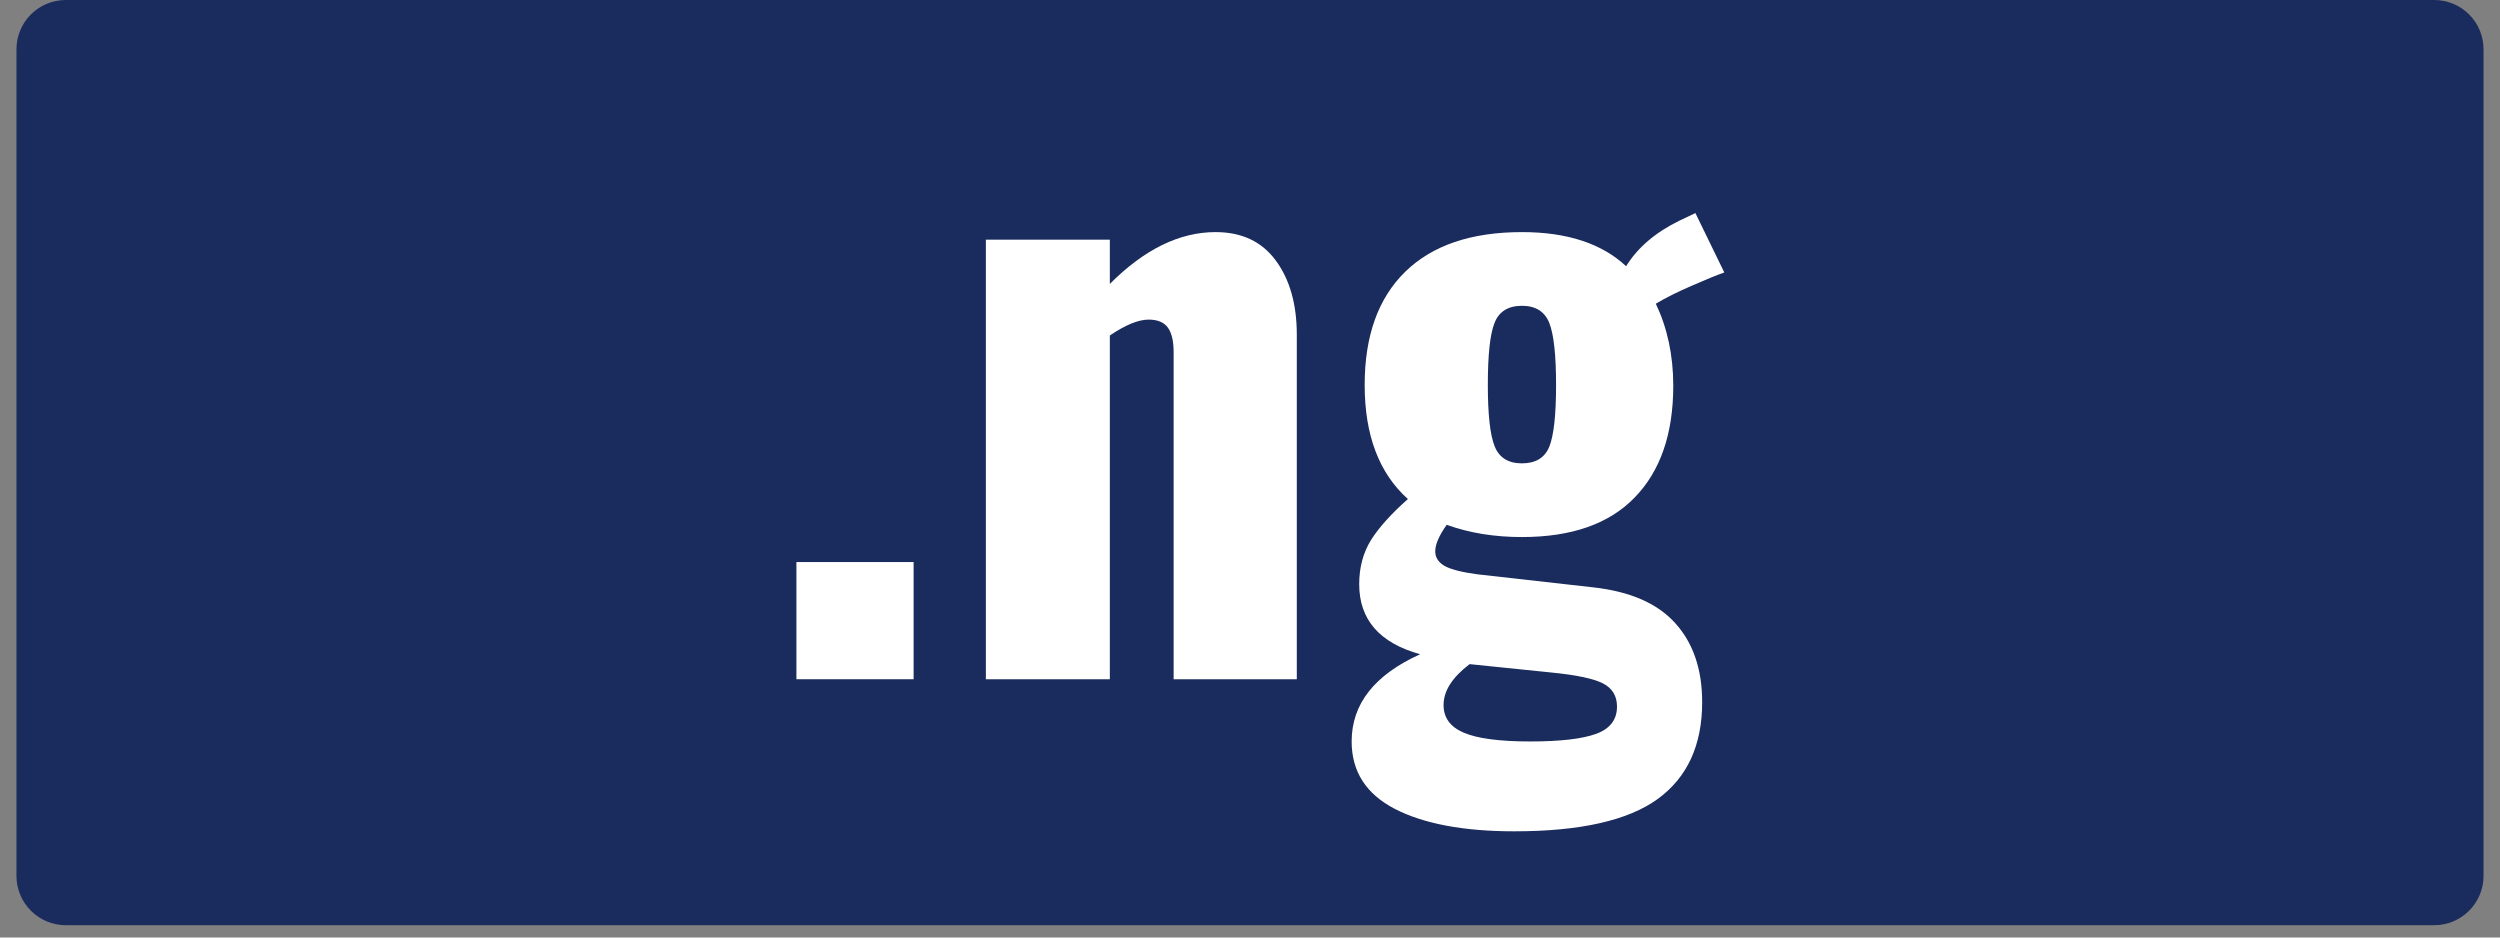
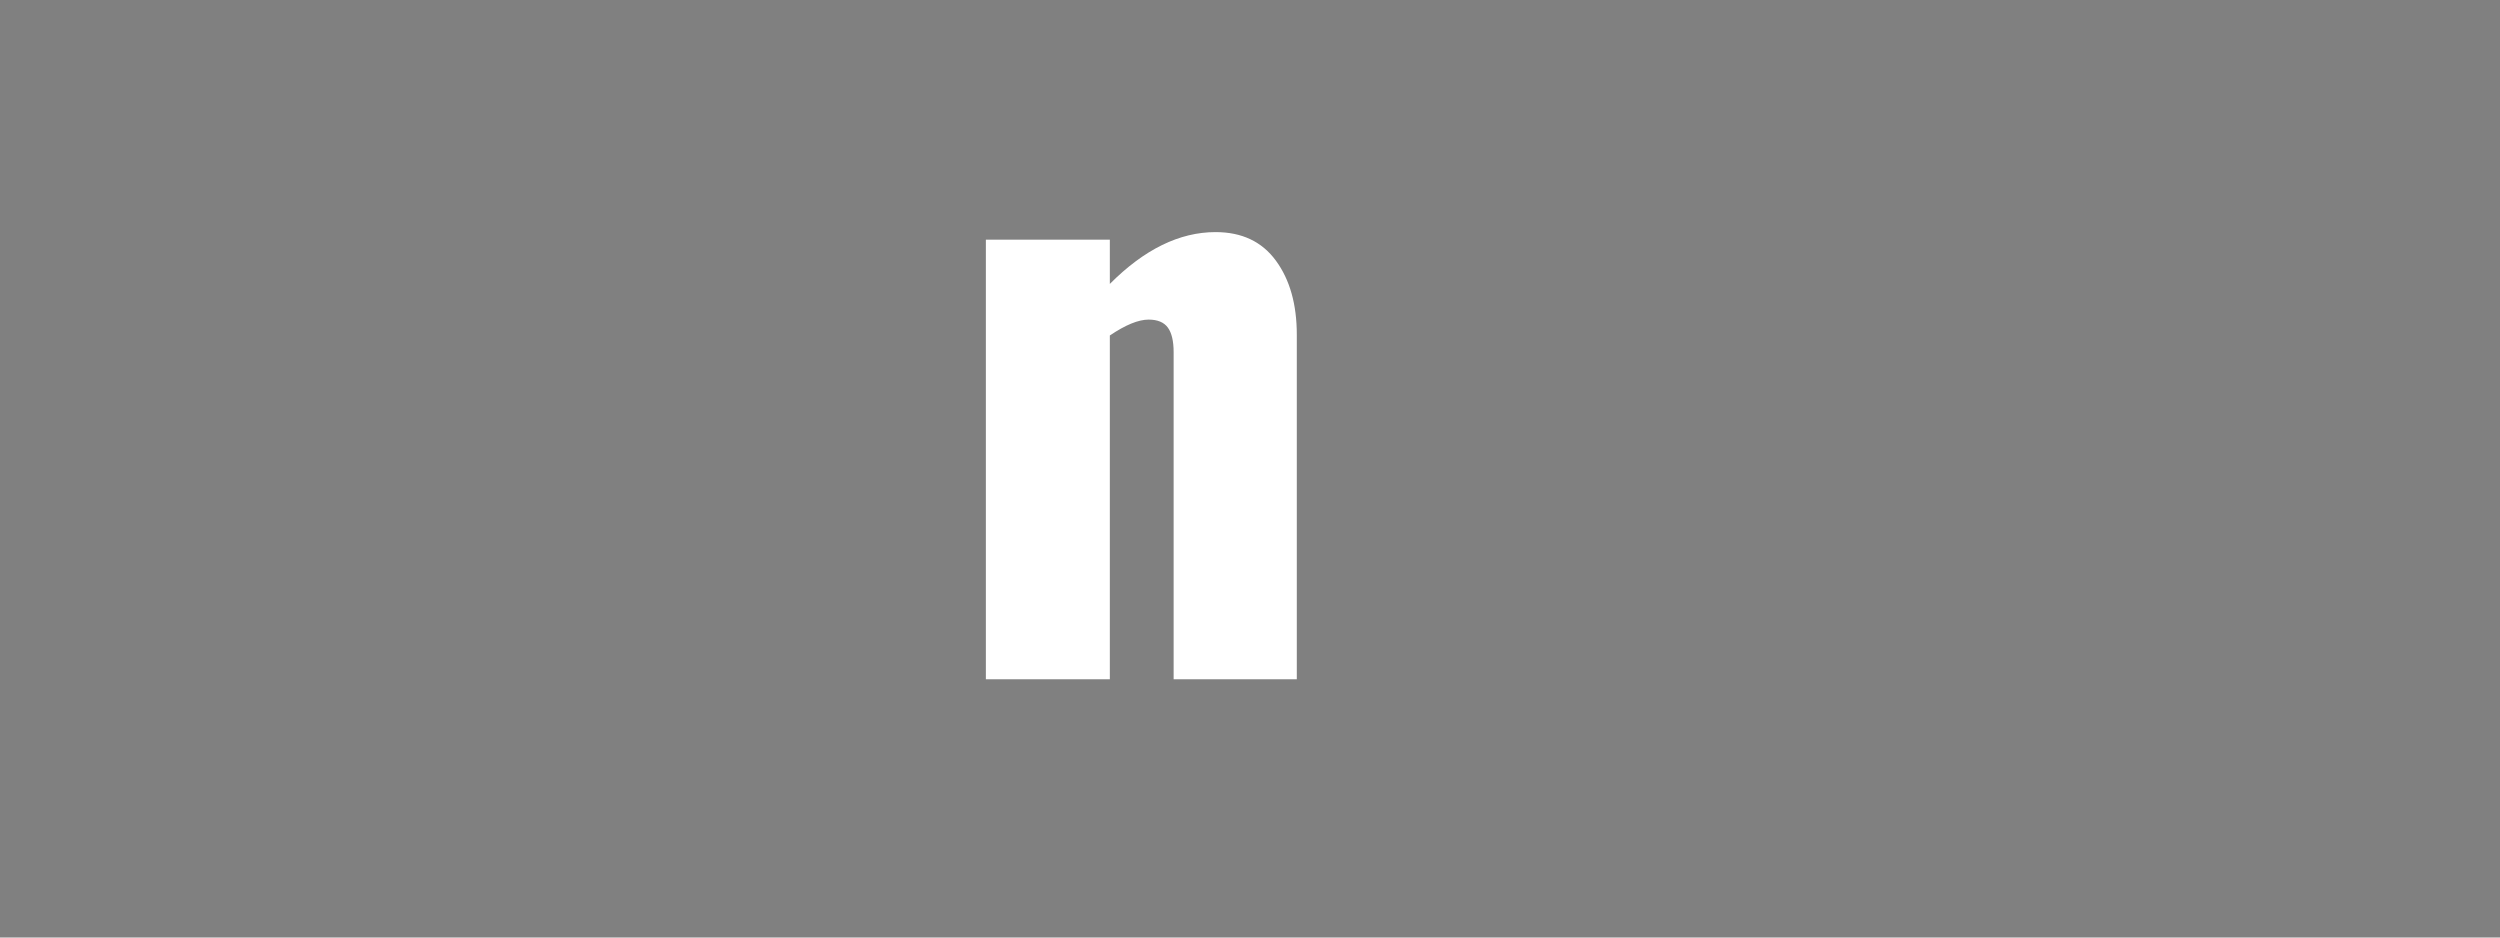
<svg xmlns="http://www.w3.org/2000/svg" width="200" zoomAndPan="magnify" viewBox="0 0 150 56.25" height="75" preserveAspectRatio="xMidYMid meet" version="1.0">
  <rect x="0" y="0" width="150" height="56.25" fill="#808080" stroke="none" />
  <defs>
    <g />
    <clipPath id="76283fe1a2">
      <path d="M 0.988 0 L 149.012 0 L 149.012 55.512 L 0.988 55.512 Z M 0.988 0 " clip-rule="nonzero" />
    </clipPath>
    <clipPath id="c0c80be5b3">
-       <path d="M 3.949 0 L 146.051 0 C 147.688 0 149.012 1.324 149.012 2.961 L 149.012 52.551 C 149.012 54.184 147.688 55.512 146.051 55.512 L 3.949 55.512 C 2.312 55.512 0.988 54.184 0.988 52.551 L 0.988 2.961 C 0.988 1.324 2.312 0 3.949 0 Z M 3.949 0 " clip-rule="nonzero" />
-     </clipPath>
+       </clipPath>
  </defs>
  <g clip-path="url(#76283fe1a2)">
    <g clip-path="url(#c0c80be5b3)">
      <path fill="#1a2b5d" d="M 0.988 0 L 149.086 0 L 149.086 55.512 L 0.988 55.512 Z M 0.988 0 " fill-opacity="1" fill-rule="nonzero" />
    </g>
  </g>
  <g fill="#ffffff" fill-opacity="1">
    <g transform="translate(45.691, 40.754)">
      <g>
-         <path d="M 2.094 -7.031 L 9.125 -7.031 L 9.125 0 L 2.094 0 Z M 2.094 -7.031 " />
-       </g>
+         </g>
    </g>
  </g>
  <g fill="#ffffff" fill-opacity="1">
    <g transform="translate(56.824, 40.754)">
      <g>
        <path d="M 2.328 -26.375 L 9.766 -26.375 L 9.766 -23.719 C 11.828 -25.789 13.941 -26.828 16.109 -26.828 C 17.691 -26.828 18.898 -26.254 19.734 -25.109 C 20.566 -23.973 20.984 -22.492 20.984 -20.672 L 20.984 0 L 13.594 0 L 13.594 -19.625 C 13.594 -20.289 13.477 -20.781 13.25 -21.094 C 13.02 -21.414 12.633 -21.578 12.094 -21.578 C 11.477 -21.578 10.703 -21.258 9.766 -20.625 L 9.766 0 L 2.328 0 Z M 2.328 -26.375 " />
      </g>
    </g>
  </g>
  <g fill="#ffffff" fill-opacity="1">
    <g transform="translate(79.958, 40.754)">
      <g>
-         <path d="M 10.906 9.125 C 7.863 9.125 5.473 8.676 3.734 7.781 C 2.004 6.883 1.141 5.535 1.141 3.734 C 1.141 1.484 2.508 -0.258 5.25 -1.5 C 2.812 -2.176 1.594 -3.578 1.594 -5.703 C 1.594 -6.703 1.828 -7.582 2.297 -8.344 C 2.773 -9.102 3.516 -9.926 4.516 -10.812 C 2.785 -12.363 1.922 -14.645 1.922 -17.656 C 1.922 -20.602 2.734 -22.867 4.359 -24.453 C 5.984 -26.035 8.316 -26.828 11.359 -26.828 C 14.066 -26.828 16.148 -26.145 17.609 -24.781 C 18.305 -25.906 19.375 -26.816 20.812 -27.516 L 21.766 -27.969 L 23.5 -24.406 C 23.07 -24.258 22.422 -23.992 21.547 -23.609 C 20.68 -23.234 19.961 -22.875 19.391 -22.531 C 20.086 -21.07 20.438 -19.43 20.438 -17.609 C 20.438 -14.723 19.664 -12.488 18.125 -10.906 C 16.594 -9.32 14.336 -8.531 11.359 -8.531 C 9.711 -8.531 8.207 -8.773 6.844 -9.266 C 6.383 -8.617 6.156 -8.086 6.156 -7.672 C 6.156 -7.305 6.344 -7.016 6.719 -6.797 C 7.102 -6.586 7.754 -6.422 8.672 -6.297 L 15.609 -5.516 C 17.828 -5.273 19.473 -4.562 20.547 -3.375 C 21.629 -2.188 22.172 -0.602 22.172 1.375 C 22.172 3.957 21.281 5.895 19.5 7.188 C 17.719 8.477 14.852 9.125 10.906 9.125 Z M 11.359 -12.953 C 12.18 -12.953 12.727 -13.285 13 -13.953 C 13.27 -14.629 13.406 -15.863 13.406 -17.656 C 13.406 -19.445 13.27 -20.688 13 -21.375 C 12.727 -22.062 12.18 -22.406 11.359 -22.406 C 10.535 -22.406 9.988 -22.066 9.719 -21.391 C 9.445 -20.723 9.312 -19.477 9.312 -17.656 C 9.312 -15.895 9.445 -14.672 9.719 -13.984 C 9.988 -13.297 10.535 -12.953 11.359 -12.953 Z M 11.859 3.734 C 13.648 3.734 14.961 3.582 15.797 3.281 C 16.641 2.977 17.062 2.43 17.062 1.641 C 17.062 1.004 16.781 0.539 16.219 0.25 C 15.656 -0.039 14.613 -0.258 13.094 -0.406 L 8.219 -0.906 C 7.176 -0.113 6.656 0.703 6.656 1.547 C 6.656 2.305 7.055 2.859 7.859 3.203 C 8.672 3.555 10.004 3.734 11.859 3.734 Z M 11.859 3.734 " />
-       </g>
+         </g>
    </g>
  </g>
</svg>